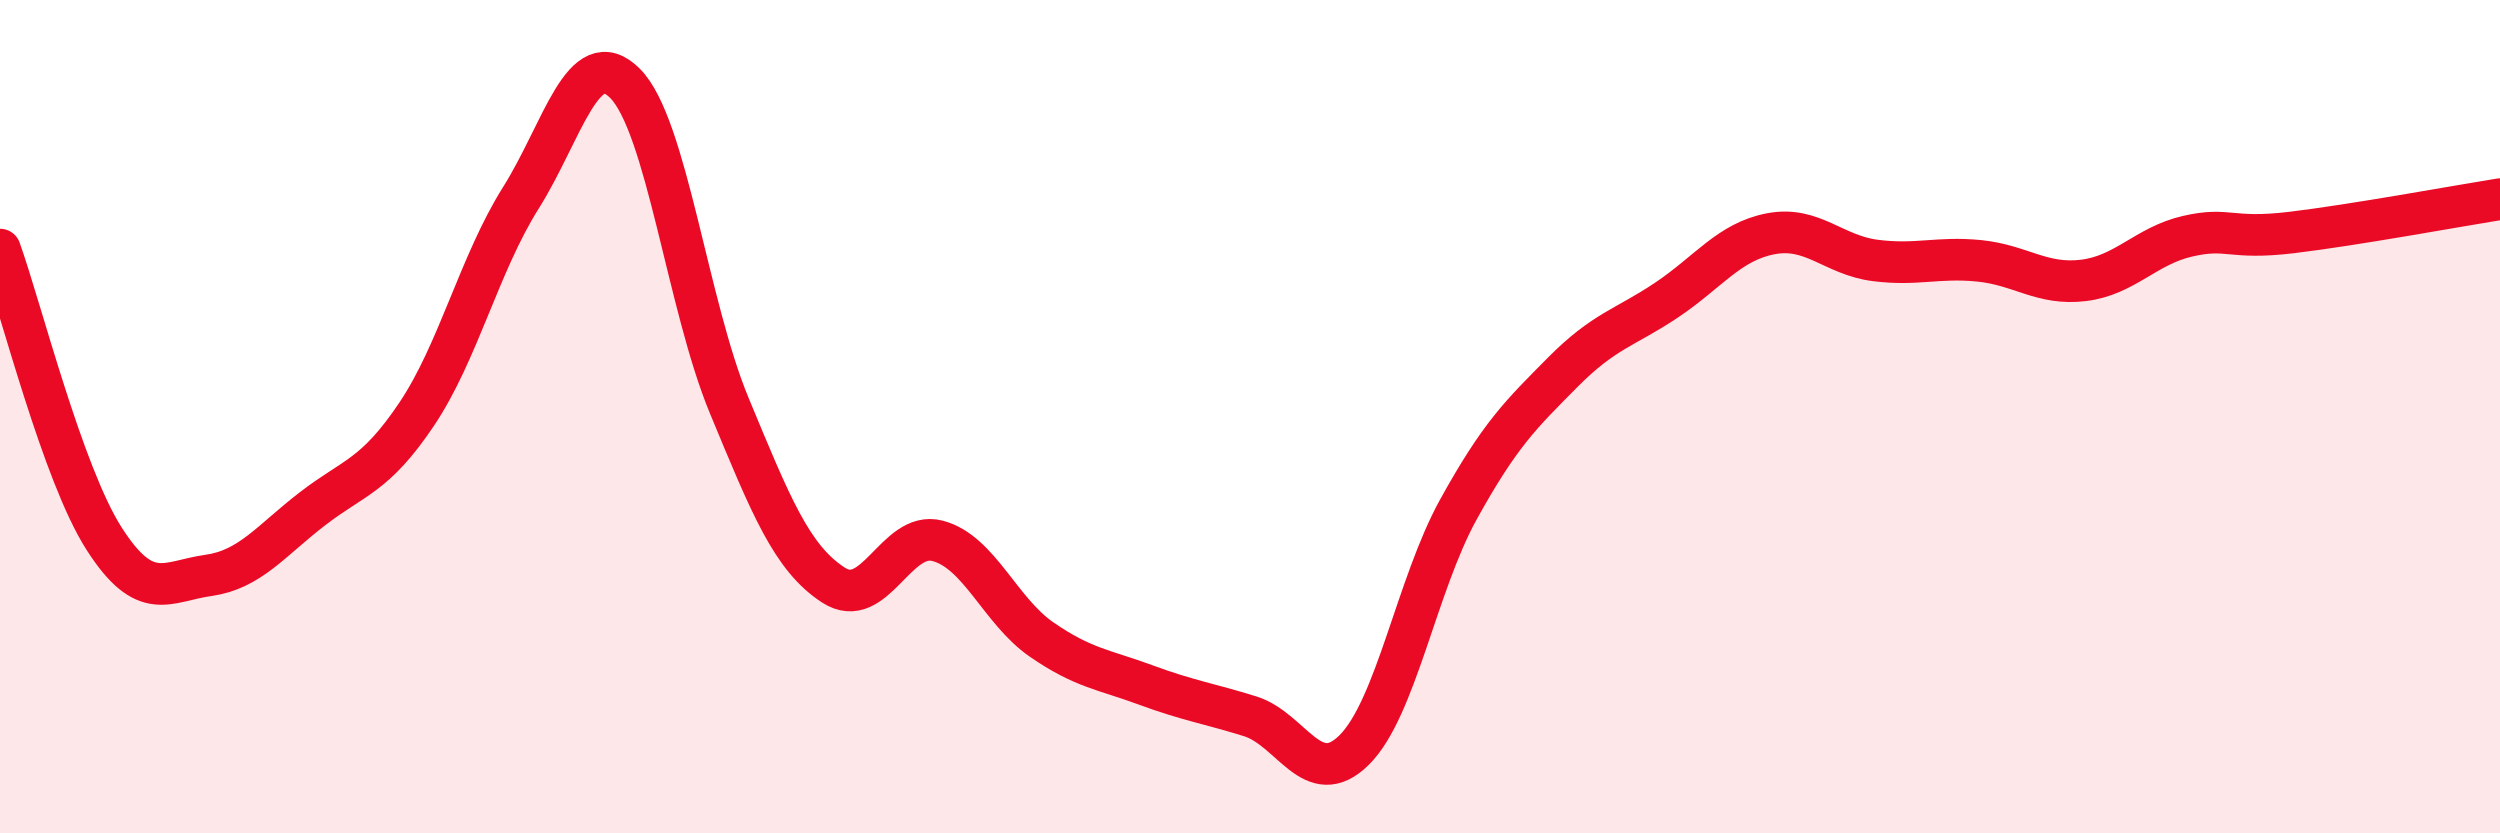
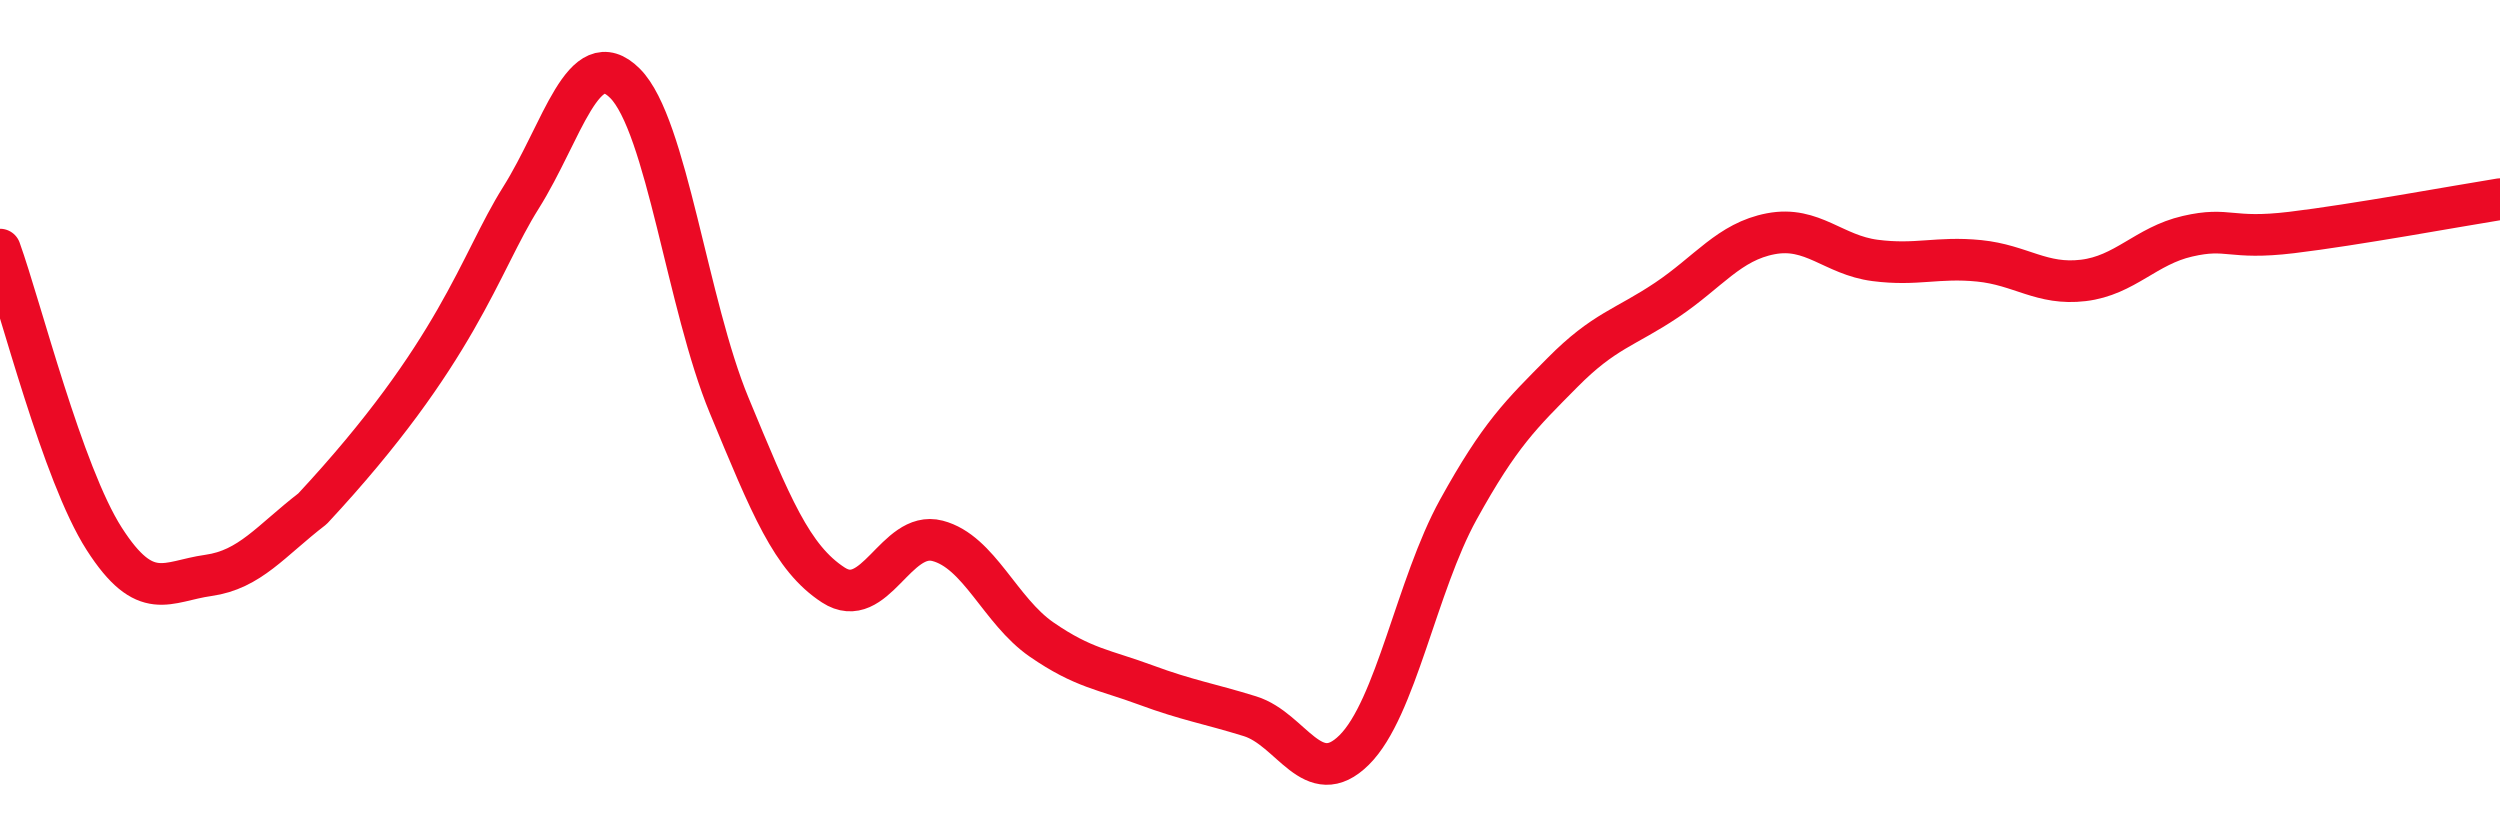
<svg xmlns="http://www.w3.org/2000/svg" width="60" height="20" viewBox="0 0 60 20">
-   <path d="M 0,5.99 C 0.5,7.38 1.5,11.37 2.5,12.93 C 3.5,14.49 4,13.95 5,13.81 C 6,13.67 6.5,12.98 7.5,12.21 C 8.5,11.44 9,11.43 10,9.94 C 11,8.45 11.5,6.34 12.5,4.75 C 13.5,3.16 14,1 15,2 C 16,3 16.5,7.32 17.5,9.73 C 18.5,12.14 19,13.39 20,14.04 C 21,14.69 21.5,12.72 22.5,12.98 C 23.5,13.24 24,14.66 25,15.35 C 26,16.04 26.5,16.07 27.5,16.44 C 28.5,16.81 29,16.88 30,17.19 C 31,17.5 31.5,18.99 32.5,18 C 33.5,17.01 34,14.04 35,12.23 C 36,10.42 36.5,9.95 37.5,8.94 C 38.5,7.93 39,7.87 40,7.2 C 41,6.53 41.5,5.8 42.5,5.61 C 43.5,5.42 44,6.12 45,6.25 C 46,6.38 46.5,6.16 47.5,6.26 C 48.5,6.36 49,6.85 50,6.73 C 51,6.61 51.5,5.9 52.5,5.67 C 53.5,5.44 53.5,5.76 55,5.58 C 56.5,5.4 59,4.94 60,4.78L60 20L0 20Z" fill="#EB0A25" opacity="0.1" stroke-linecap="round" stroke-linejoin="round" />
-   <path d="M 0,5.99 C 0.5,7.38 1.5,11.37 2.5,12.93 C 3.5,14.49 4,13.95 5,13.81 C 6,13.67 6.5,12.98 7.5,12.21 C 8.5,11.44 9,11.43 10,9.94 C 11,8.45 11.5,6.34 12.5,4.75 C 13.5,3.16 14,1 15,2 C 16,3 16.5,7.32 17.5,9.73 C 18.5,12.14 19,13.39 20,14.04 C 21,14.69 21.5,12.72 22.5,12.98 C 23.5,13.24 24,14.66 25,15.35 C 26,16.04 26.5,16.07 27.5,16.44 C 28.5,16.81 29,16.88 30,17.19 C 31,17.5 31.5,18.99 32.5,18 C 33.5,17.01 34,14.04 35,12.23 C 36,10.42 36.5,9.95 37.5,8.94 C 38.5,7.93 39,7.87 40,7.2 C 41,6.53 41.5,5.8 42.5,5.61 C 43.5,5.42 44,6.12 45,6.25 C 46,6.38 46.5,6.16 47.5,6.26 C 48.5,6.36 49,6.85 50,6.73 C 51,6.61 51.5,5.9 52.5,5.67 C 53.5,5.44 53.5,5.76 55,5.58 C 56.5,5.4 59,4.94 60,4.78" stroke="#EB0A25" stroke-width="1" fill="none" stroke-linecap="round" stroke-linejoin="round" />
+   <path d="M 0,5.99 C 0.5,7.38 1.5,11.37 2.5,12.93 C 3.5,14.49 4,13.95 5,13.81 C 6,13.67 6.5,12.98 7.5,12.21 C 11,8.45 11.5,6.34 12.5,4.75 C 13.5,3.16 14,1 15,2 C 16,3 16.5,7.32 17.5,9.73 C 18.5,12.14 19,13.39 20,14.04 C 21,14.69 21.5,12.72 22.5,12.98 C 23.5,13.24 24,14.66 25,15.35 C 26,16.04 26.5,16.07 27.5,16.44 C 28.5,16.81 29,16.88 30,17.19 C 31,17.5 31.5,18.99 32.5,18 C 33.5,17.01 34,14.04 35,12.23 C 36,10.42 36.5,9.95 37.5,8.94 C 38.5,7.93 39,7.87 40,7.2 C 41,6.53 41.5,5.8 42.5,5.61 C 43.5,5.42 44,6.12 45,6.25 C 46,6.38 46.5,6.16 47.5,6.26 C 48.5,6.36 49,6.85 50,6.73 C 51,6.61 51.5,5.9 52.5,5.67 C 53.5,5.44 53.5,5.76 55,5.58 C 56.5,5.4 59,4.94 60,4.78" stroke="#EB0A25" stroke-width="1" fill="none" stroke-linecap="round" stroke-linejoin="round" />
</svg>